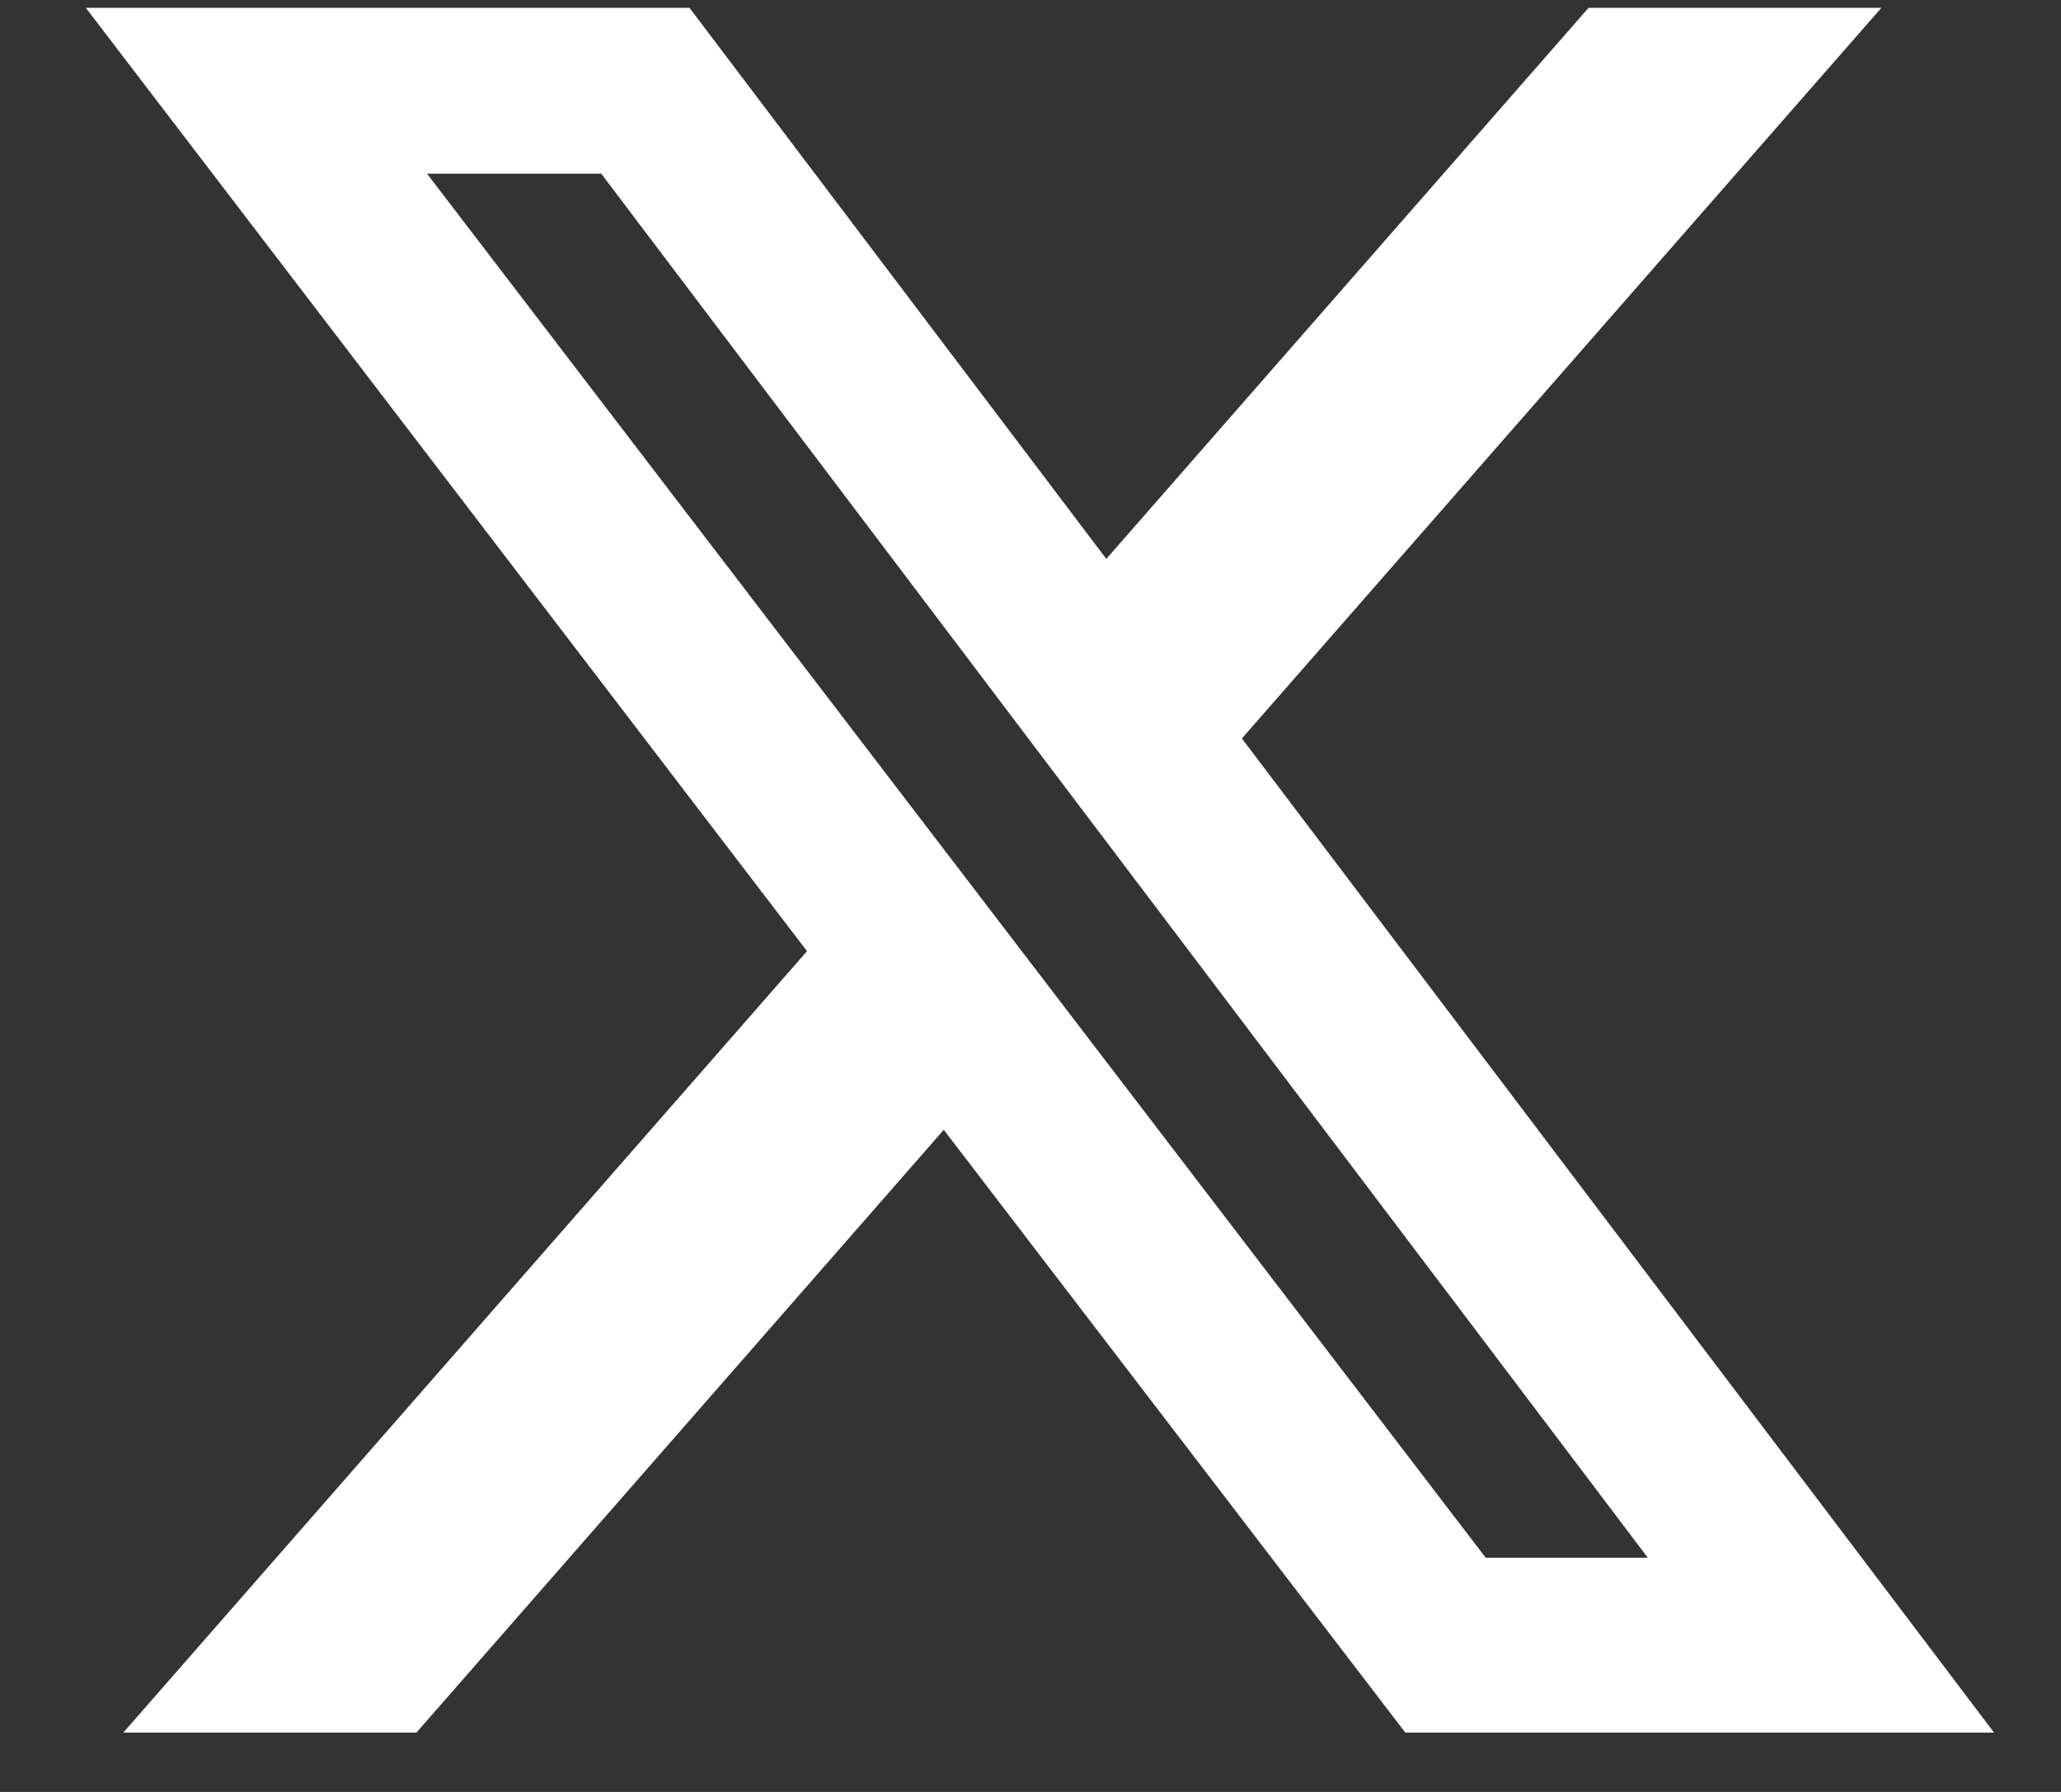
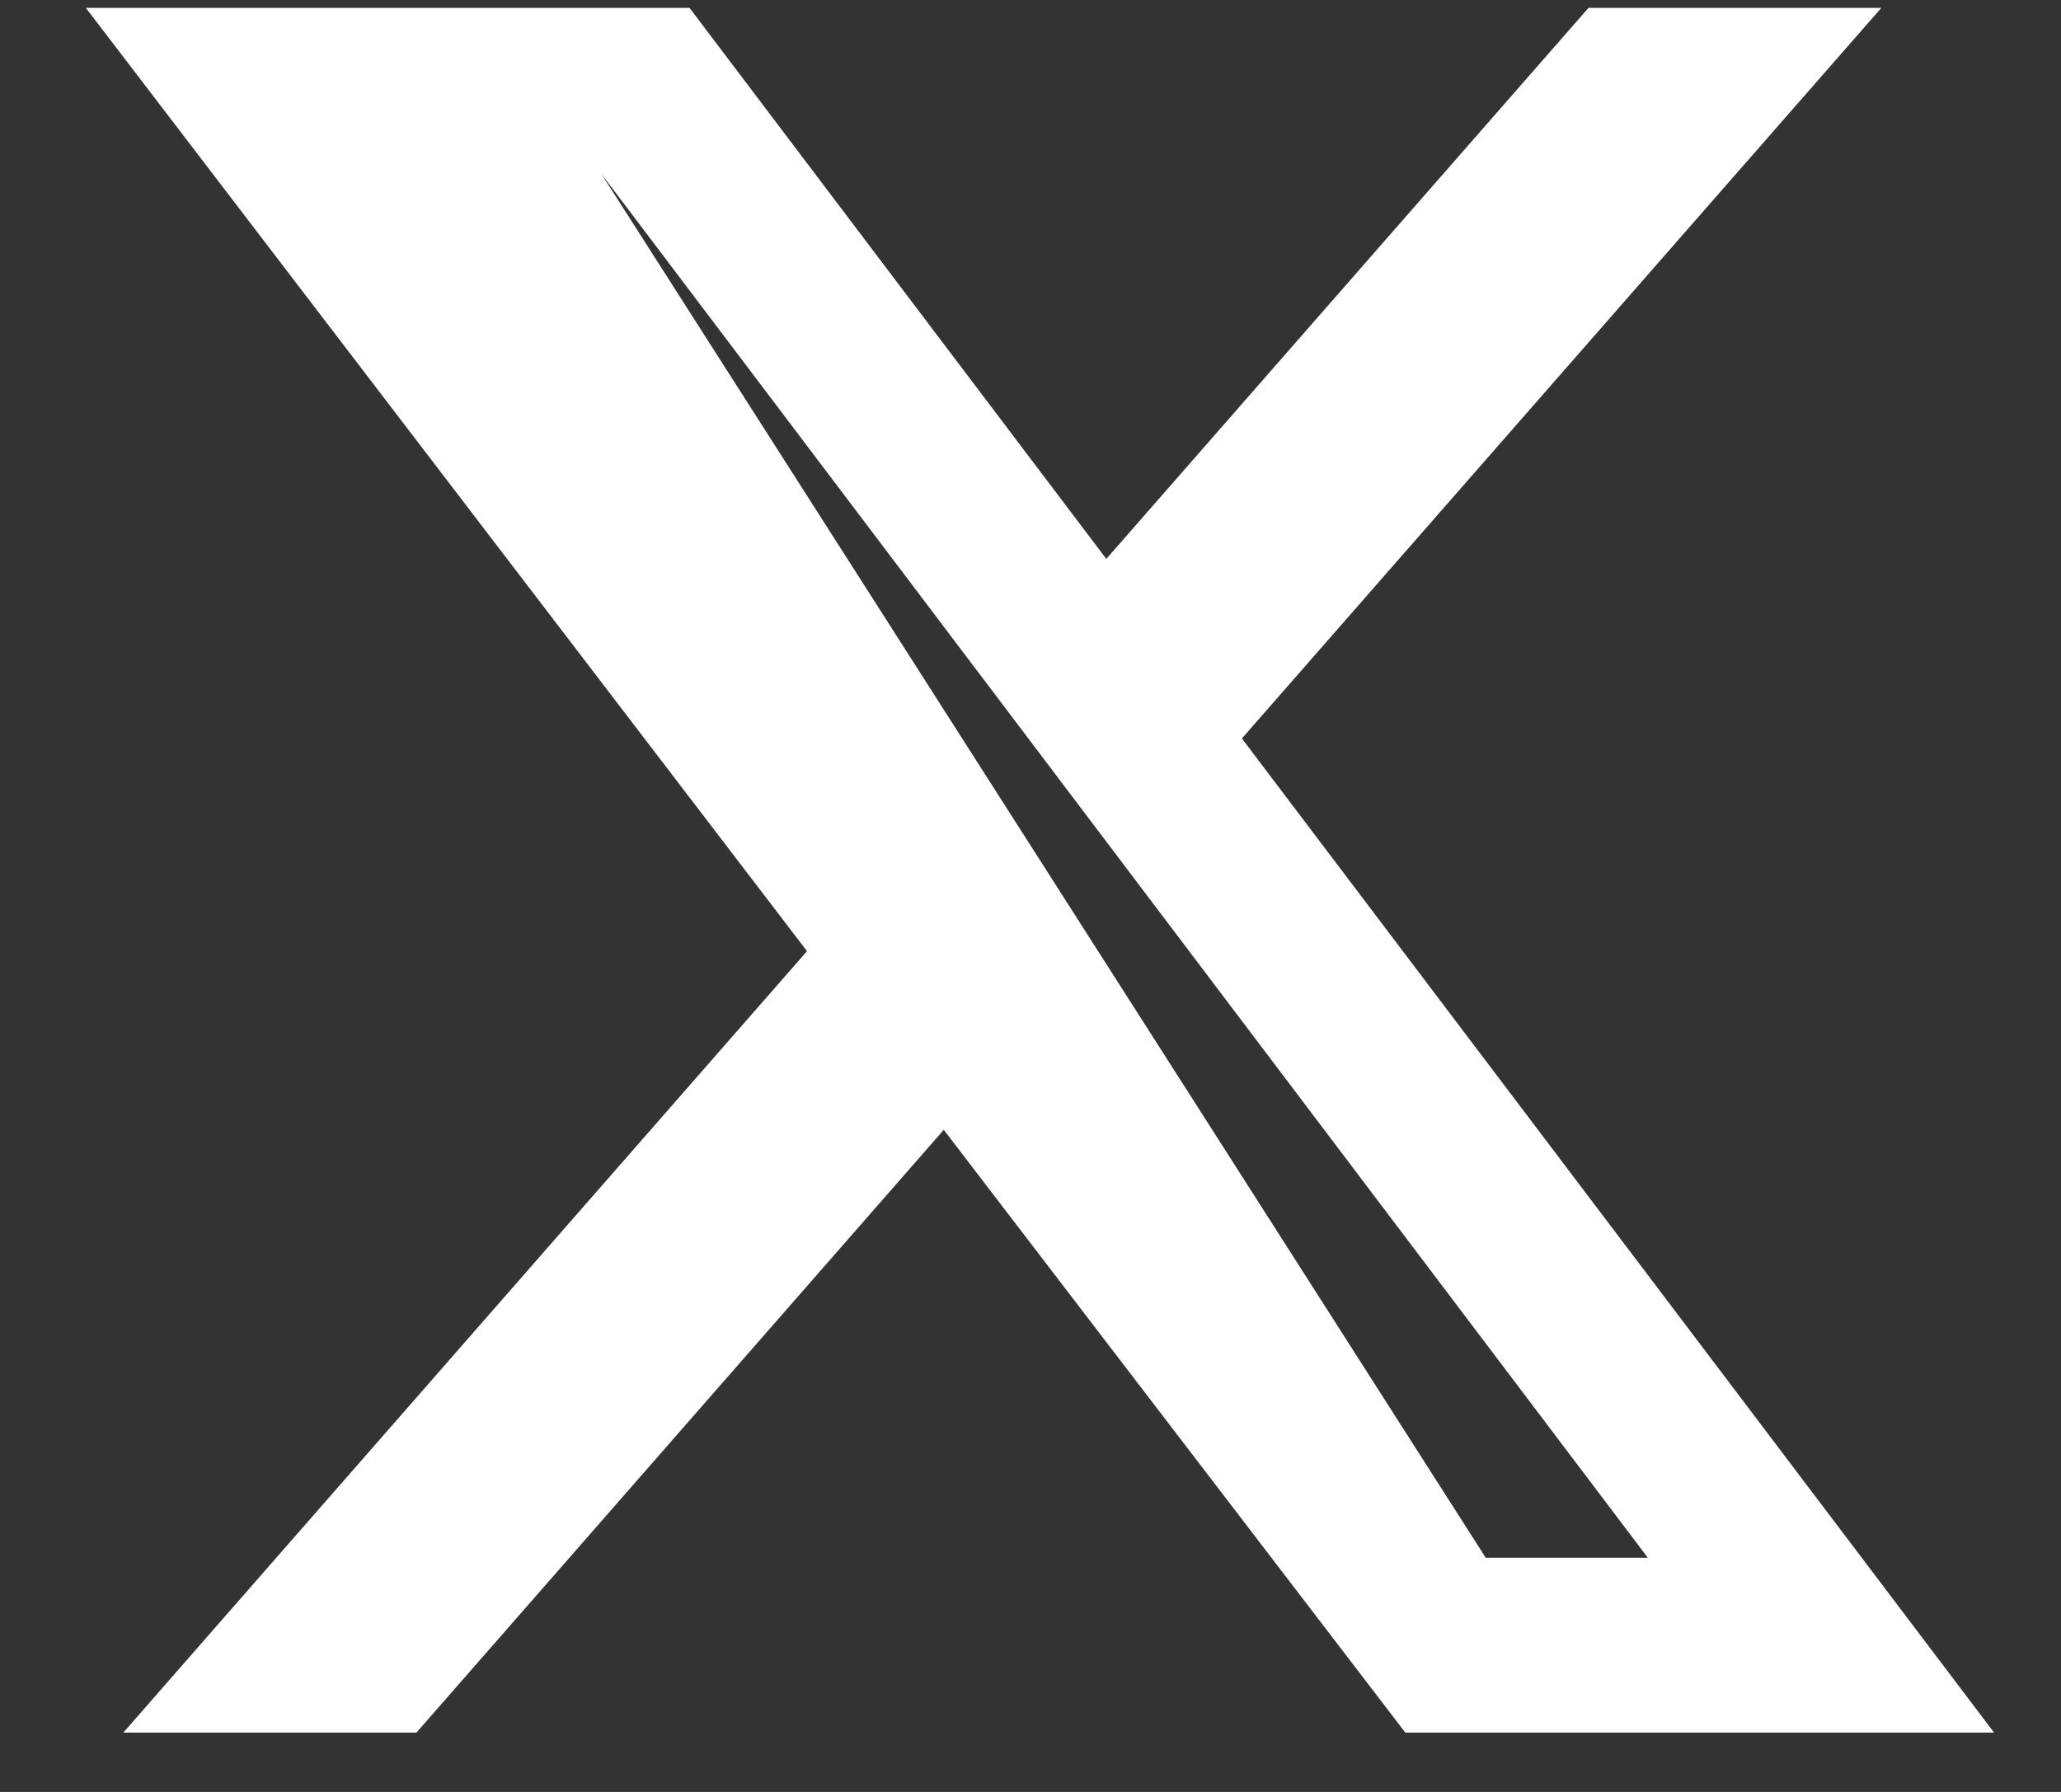
<svg xmlns="http://www.w3.org/2000/svg" width="23" height="20" viewBox="0 0 23 20" fill="none">
  <rect x="0" y="0" width="23" height="20" fill="#333333" stroke="none" />
-   <path d="M17.729 0.088H20.995L13.859 8.242L22.253 19.338H15.683L10.532 12.61L4.647 19.338H1.376L9.006 10.616L0.958 0.088H7.695L12.346 6.238L17.727 0.088H17.729ZM16.58 17.386H18.389L6.71 1.939H4.766L16.58 17.386Z" fill="white" />
+   <path d="M17.729 0.088H20.995L13.859 8.242L22.253 19.338H15.683L10.532 12.61L4.647 19.338H1.376L9.006 10.616L0.958 0.088H7.695L12.346 6.238L17.727 0.088H17.729ZM16.58 17.386H18.389L6.71 1.939L16.58 17.386Z" fill="white" />
</svg>